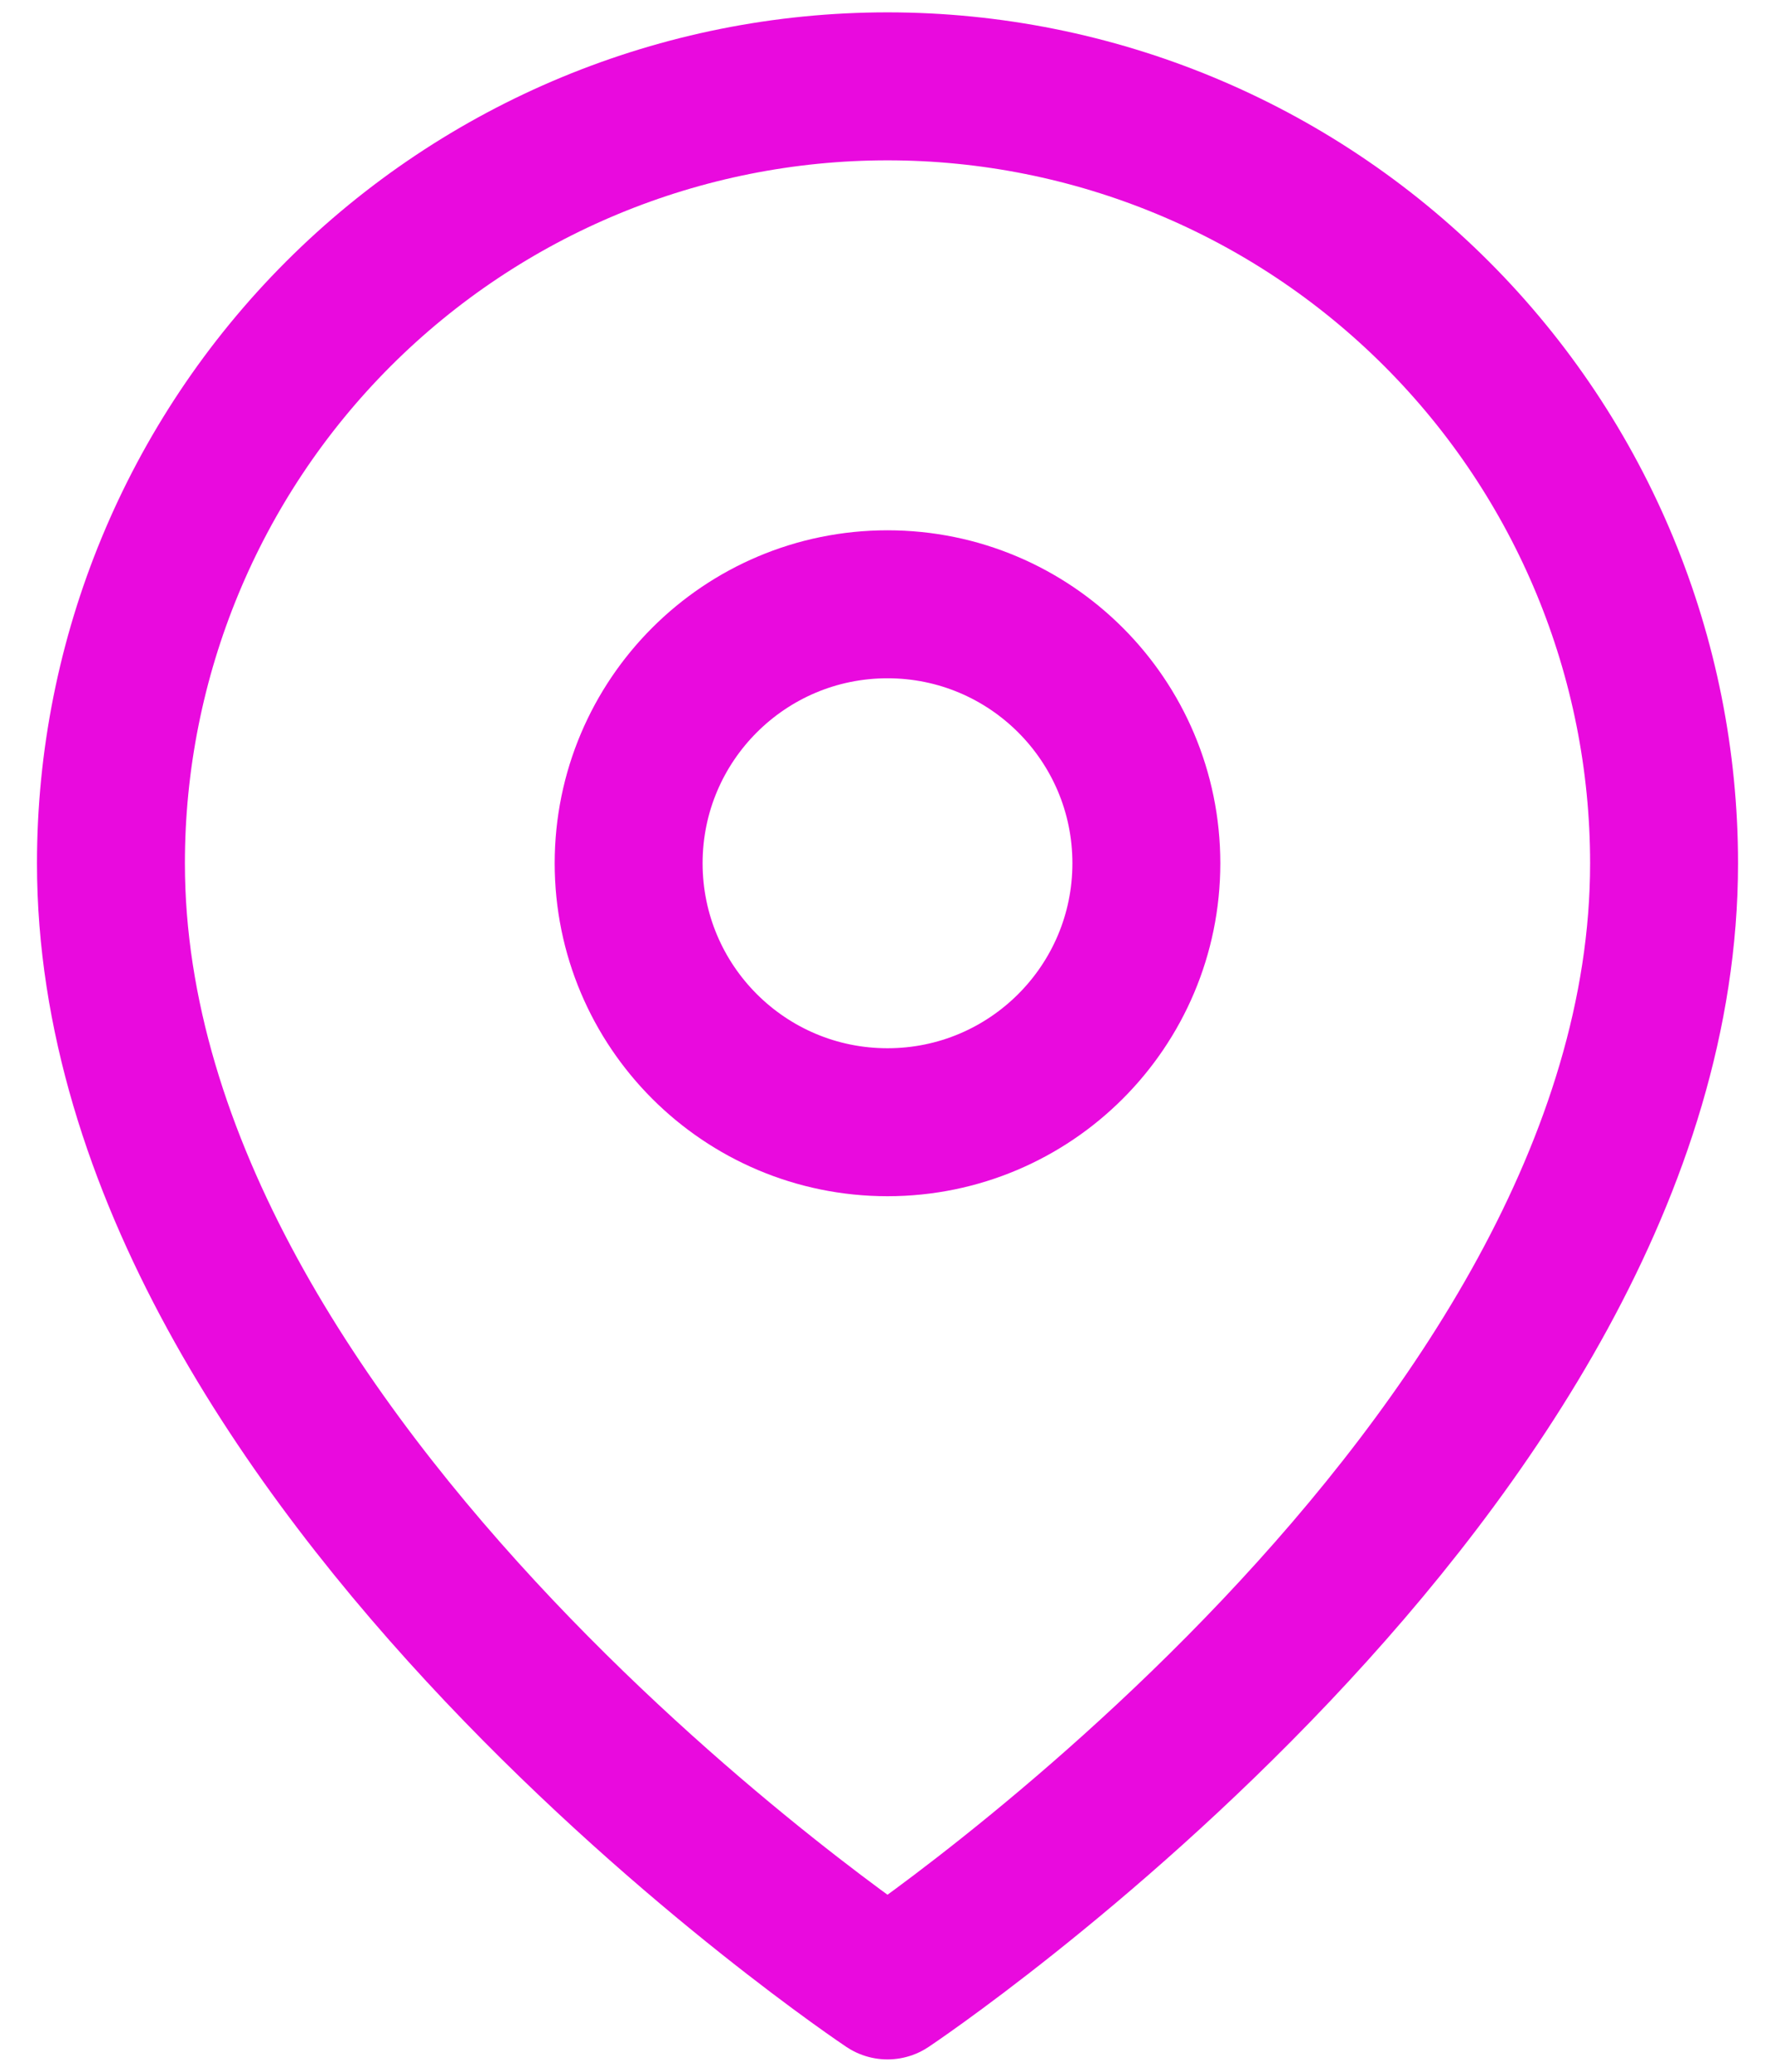
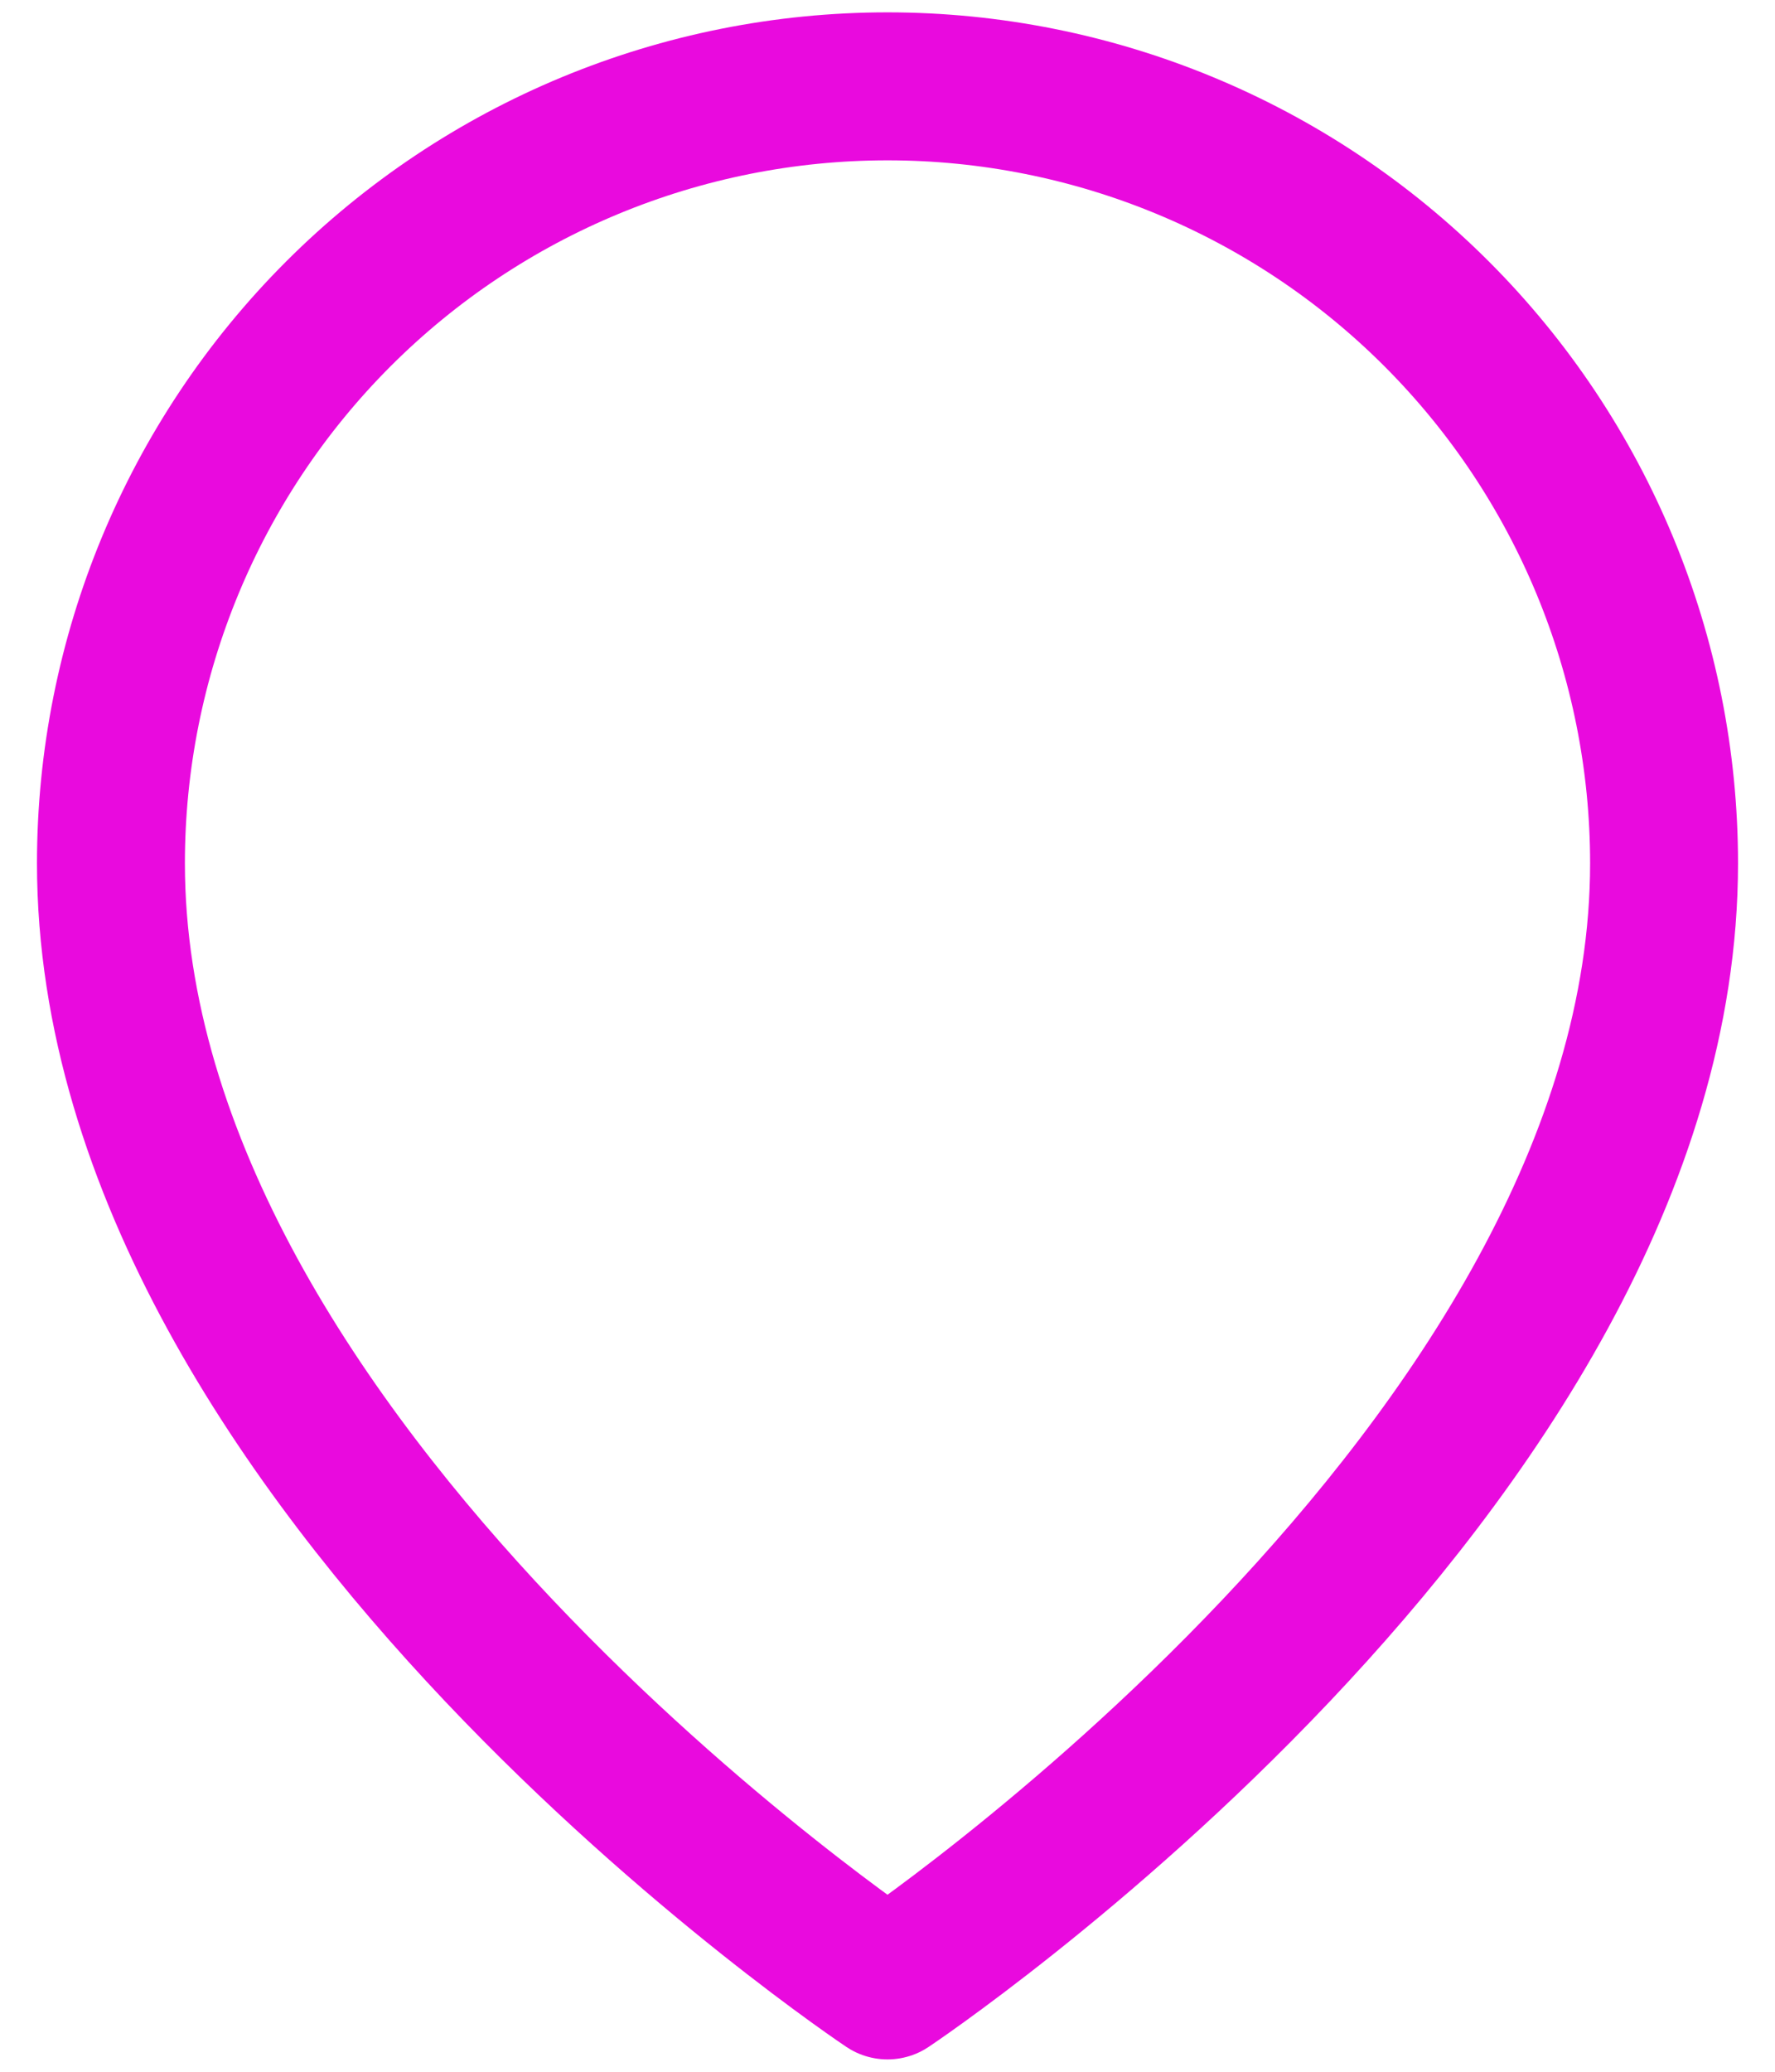
<svg xmlns="http://www.w3.org/2000/svg" width="24" height="28" viewBox="0 0 24 28" fill="none">
  <path d="M22.5 11.667C22.5 19.833 12 26.833 12 26.833C12 26.833 1.5 19.833 1.5 11.667C1.5 8.882 2.606 6.211 4.575 4.242C6.545 2.273 9.215 1.167 12 1.167C14.785 1.167 17.456 2.273 19.425 4.242C21.394 6.211 22.5 8.882 22.5 11.667Z" stroke="#E90ADE" stroke-width="2" stroke-linecap="round" stroke-linejoin="round" />
-   <path d="M12 15.167C13.933 15.167 15.5 13.6 15.5 11.667C15.5 9.734 13.933 8.167 12 8.167C10.067 8.167 8.5 9.734 8.5 11.667C8.5 13.6 10.067 15.167 12 15.167Z" stroke="#E90ADE" stroke-width="2" stroke-linecap="round" stroke-linejoin="round" />
</svg>